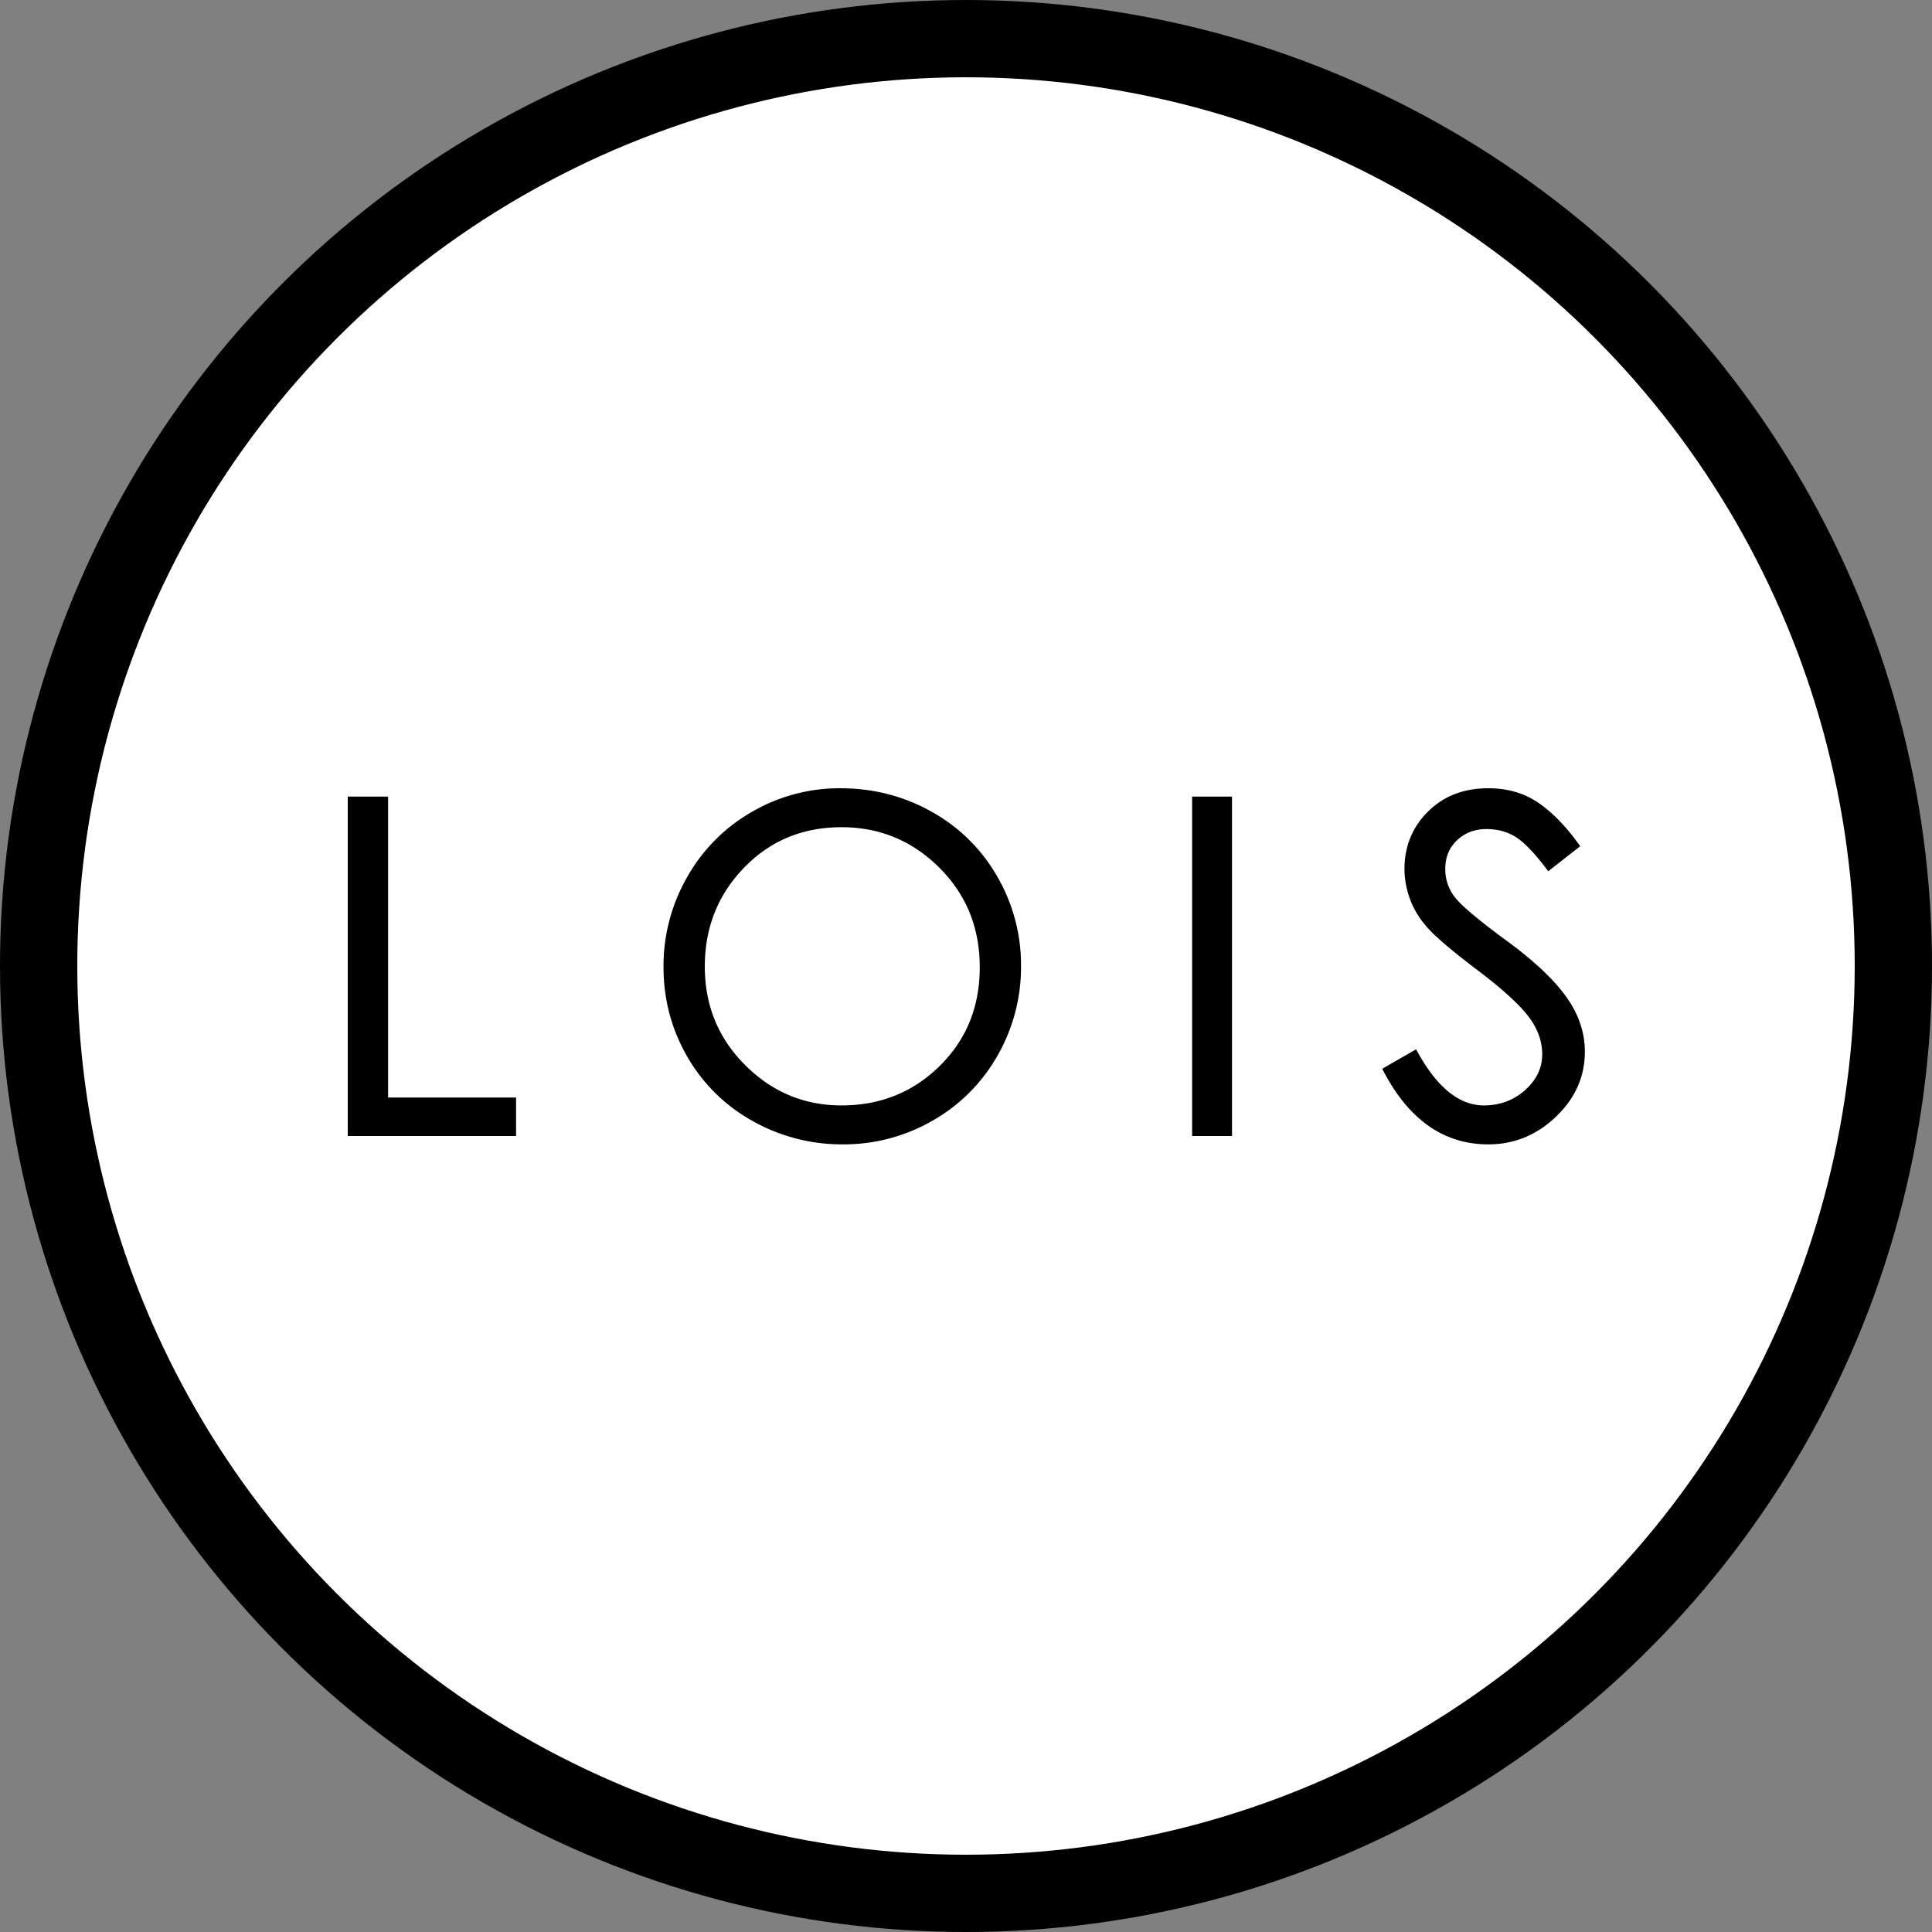
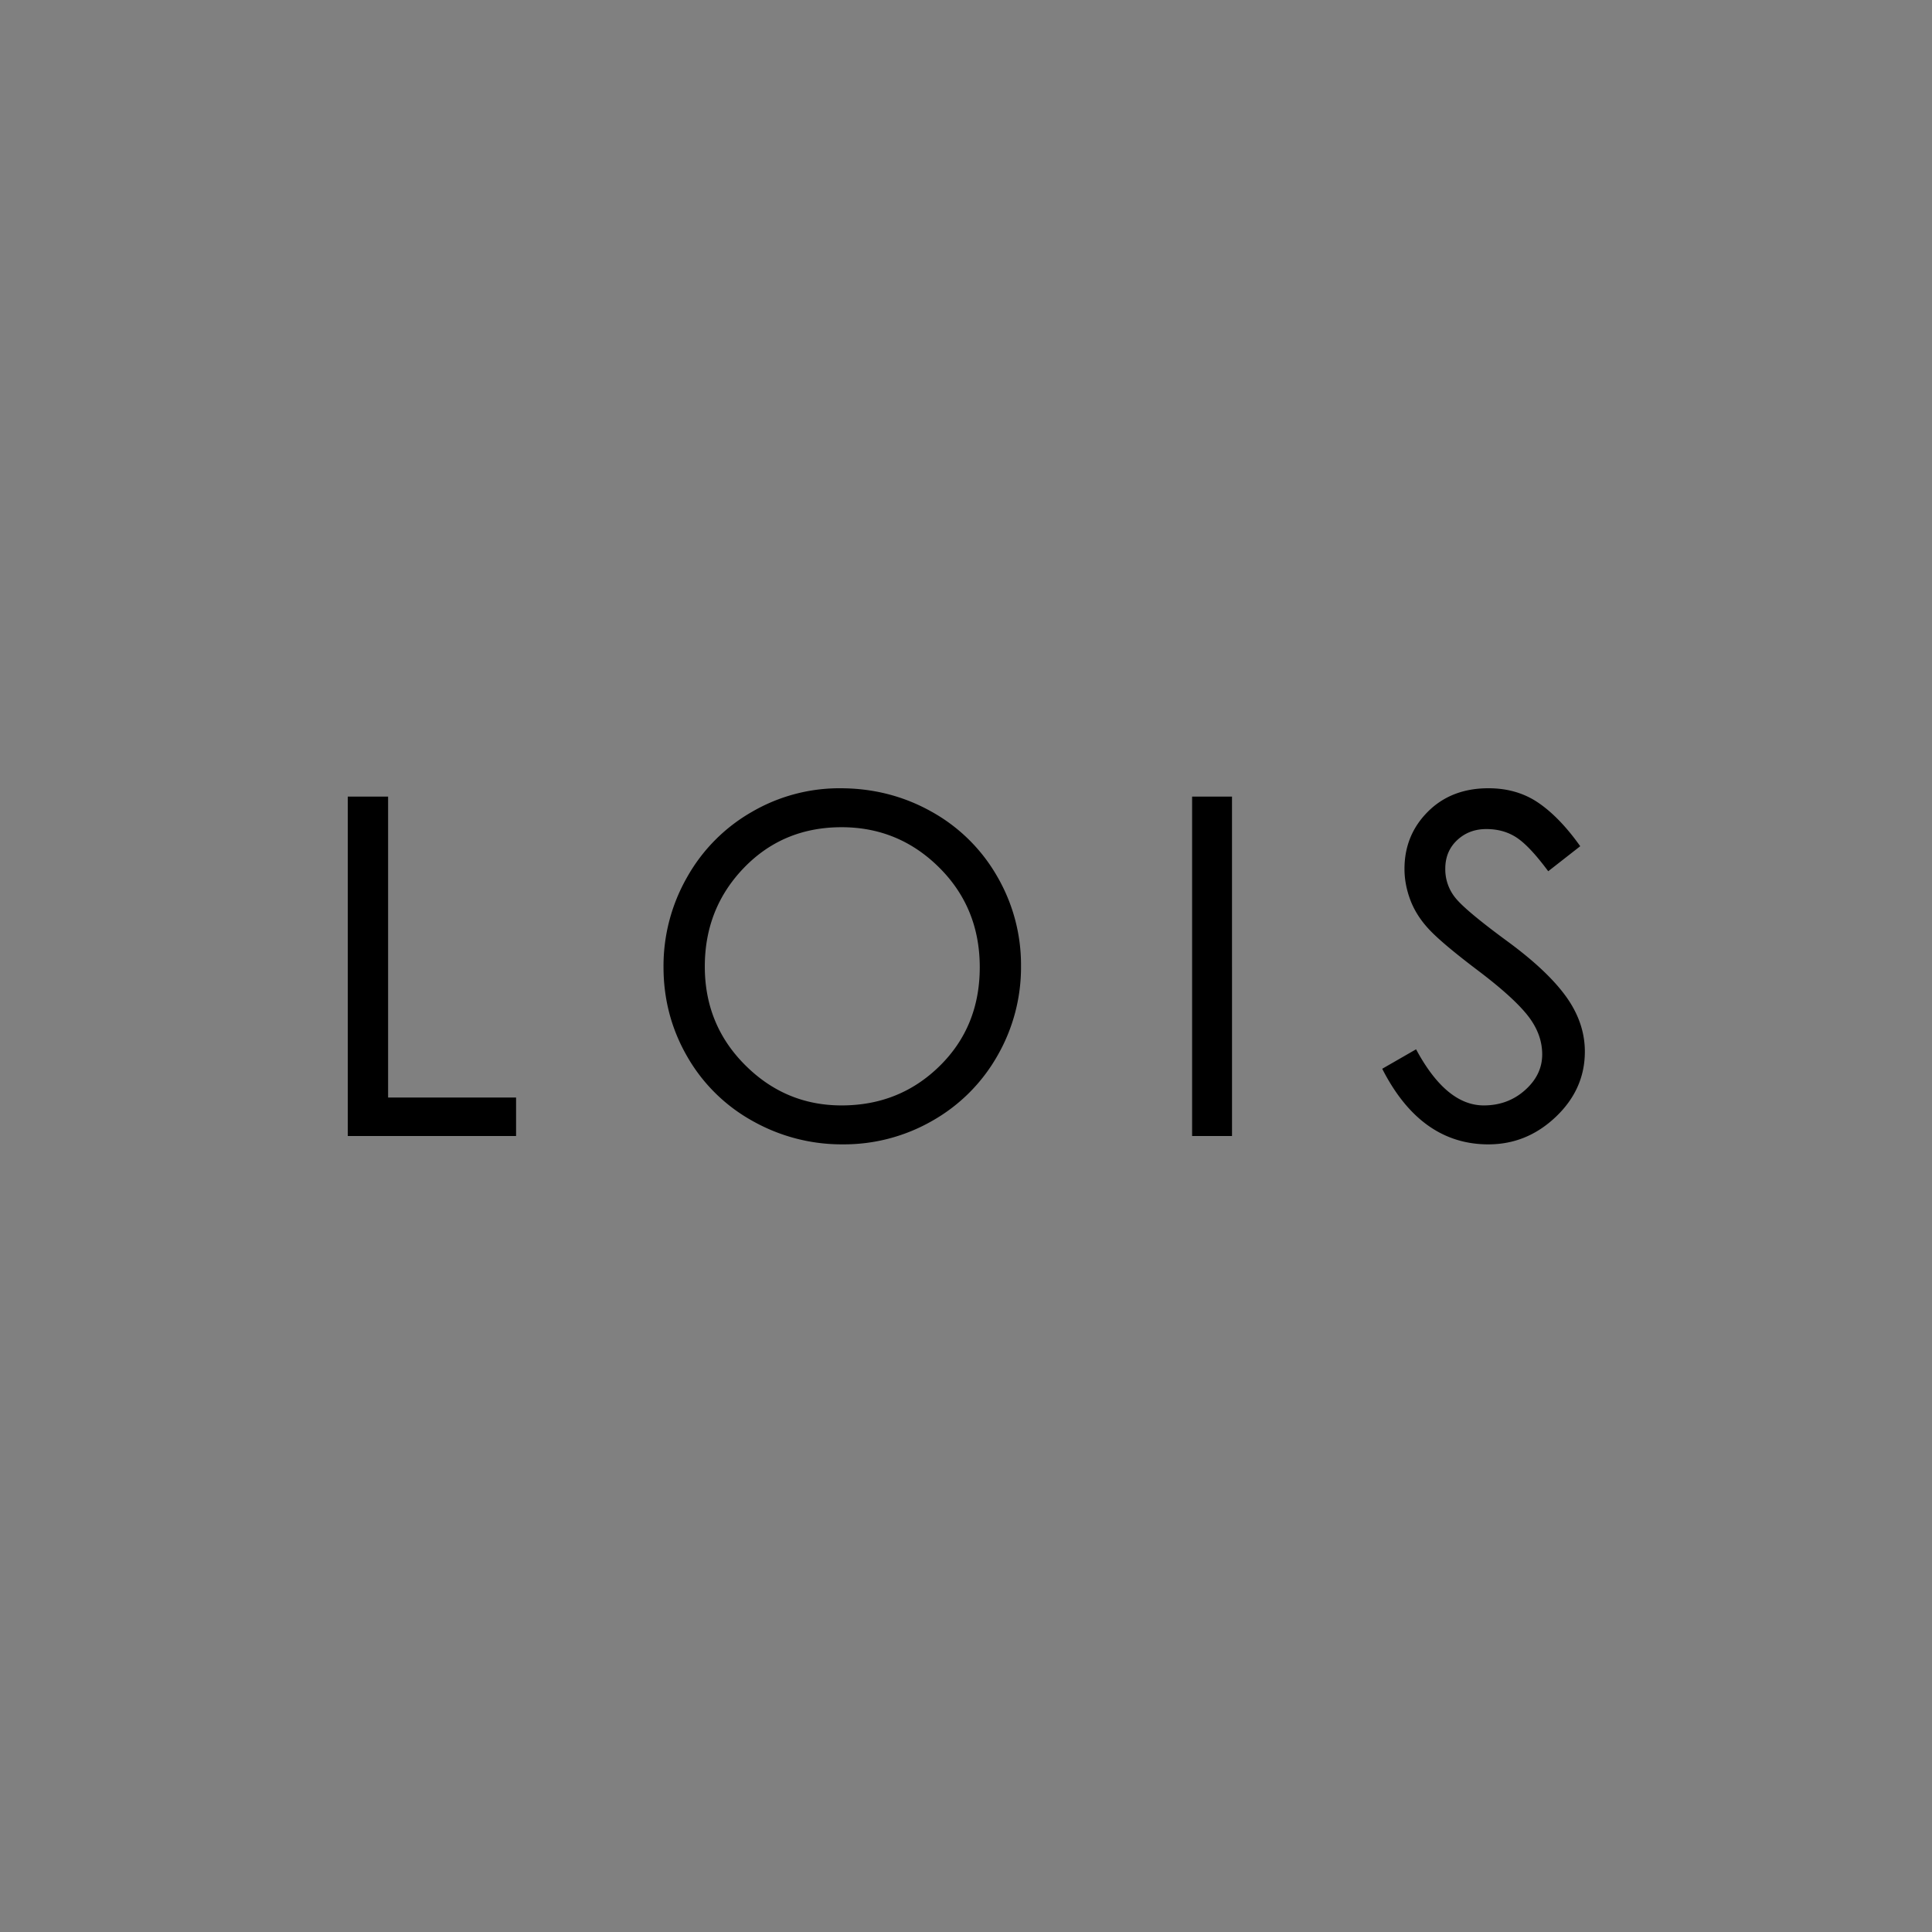
<svg xmlns="http://www.w3.org/2000/svg" width="92" height="92">
  <rect width="100%" height="100%" fill="#808080" stroke="none" />
  <g fill="none" fill-rule="evenodd">
-     <circle stroke="#000" stroke-width="3.68" fill="#FFF" cx="46" cy="46" r="44.16" />
    <path d="M24.575 54.096v-1.833h-6.094v-14.33H16.56v16.163h8.015zm15.555.397a8.446 8.446 0 0 0 4.273-1.126 8.201 8.201 0 0 0 3.091-3.09 8.446 8.446 0 0 0 1.126-4.273 8.383 8.383 0 0 0-1.137-4.273 8.156 8.156 0 0 0-3.124-3.08c-1.325-.743-2.775-1.115-4.35-1.115a8.284 8.284 0 0 0-4.206 1.126 8.202 8.202 0 0 0-3.08 3.102 8.506 8.506 0 0 0-1.127 4.284c0 1.538.376 2.959 1.127 4.261a8.1 8.1 0 0 0 3.113 3.07 8.633 8.633 0 0 0 4.294 1.114zm-.055-1.854c-1.78 0-3.312-.64-4.592-1.921-1.281-1.28-1.921-2.845-1.921-4.692 0-1.848.622-3.415 1.865-4.703 1.244-1.288 2.793-1.932 4.648-1.932 1.81 0 3.36.64 4.648 1.92 1.288 1.281 1.932 2.864 1.932 4.748 0 1.884-.637 3.452-1.91 4.703-1.273 1.251-2.83 1.877-4.67 1.877zm18.592 1.457V37.933h-1.9v16.163h1.9zm12.21.397c1.222 0 2.292-.437 3.212-1.313.92-.876 1.38-1.91 1.38-3.103 0-.912-.294-1.78-.883-2.605-.589-.824-1.52-1.704-2.793-2.639-1.273-.934-2.086-1.608-2.44-2.02a2.153 2.153 0 0 1-.53-1.446c0-.552.188-1.005.563-1.358.376-.353.84-.53 1.391-.53.552 0 1.035.136 1.447.409.412.272.912.805 1.501 1.6l1.524-1.192c-.648-.913-1.31-1.6-1.988-2.064-.677-.464-1.472-.696-2.384-.696-1.178 0-2.138.372-2.882 1.115-.743.743-1.115 1.652-1.115 2.727 0 .5.096 1 .287 1.501.192.5.497.972.917 1.413.42.442 1.188 1.086 2.307 1.932 1.119.847 1.906 1.56 2.363 2.142.456.582.684 1.196.684 1.844 0 .648-.272 1.214-.817 1.7-.545.486-1.2.729-1.965.729-1.192 0-2.267-.89-3.224-2.672l-1.612.927c1.222 2.4 2.908 3.6 5.057 3.6z" fill="#000" fill-rule="nonzero" />
  </g>
</svg>